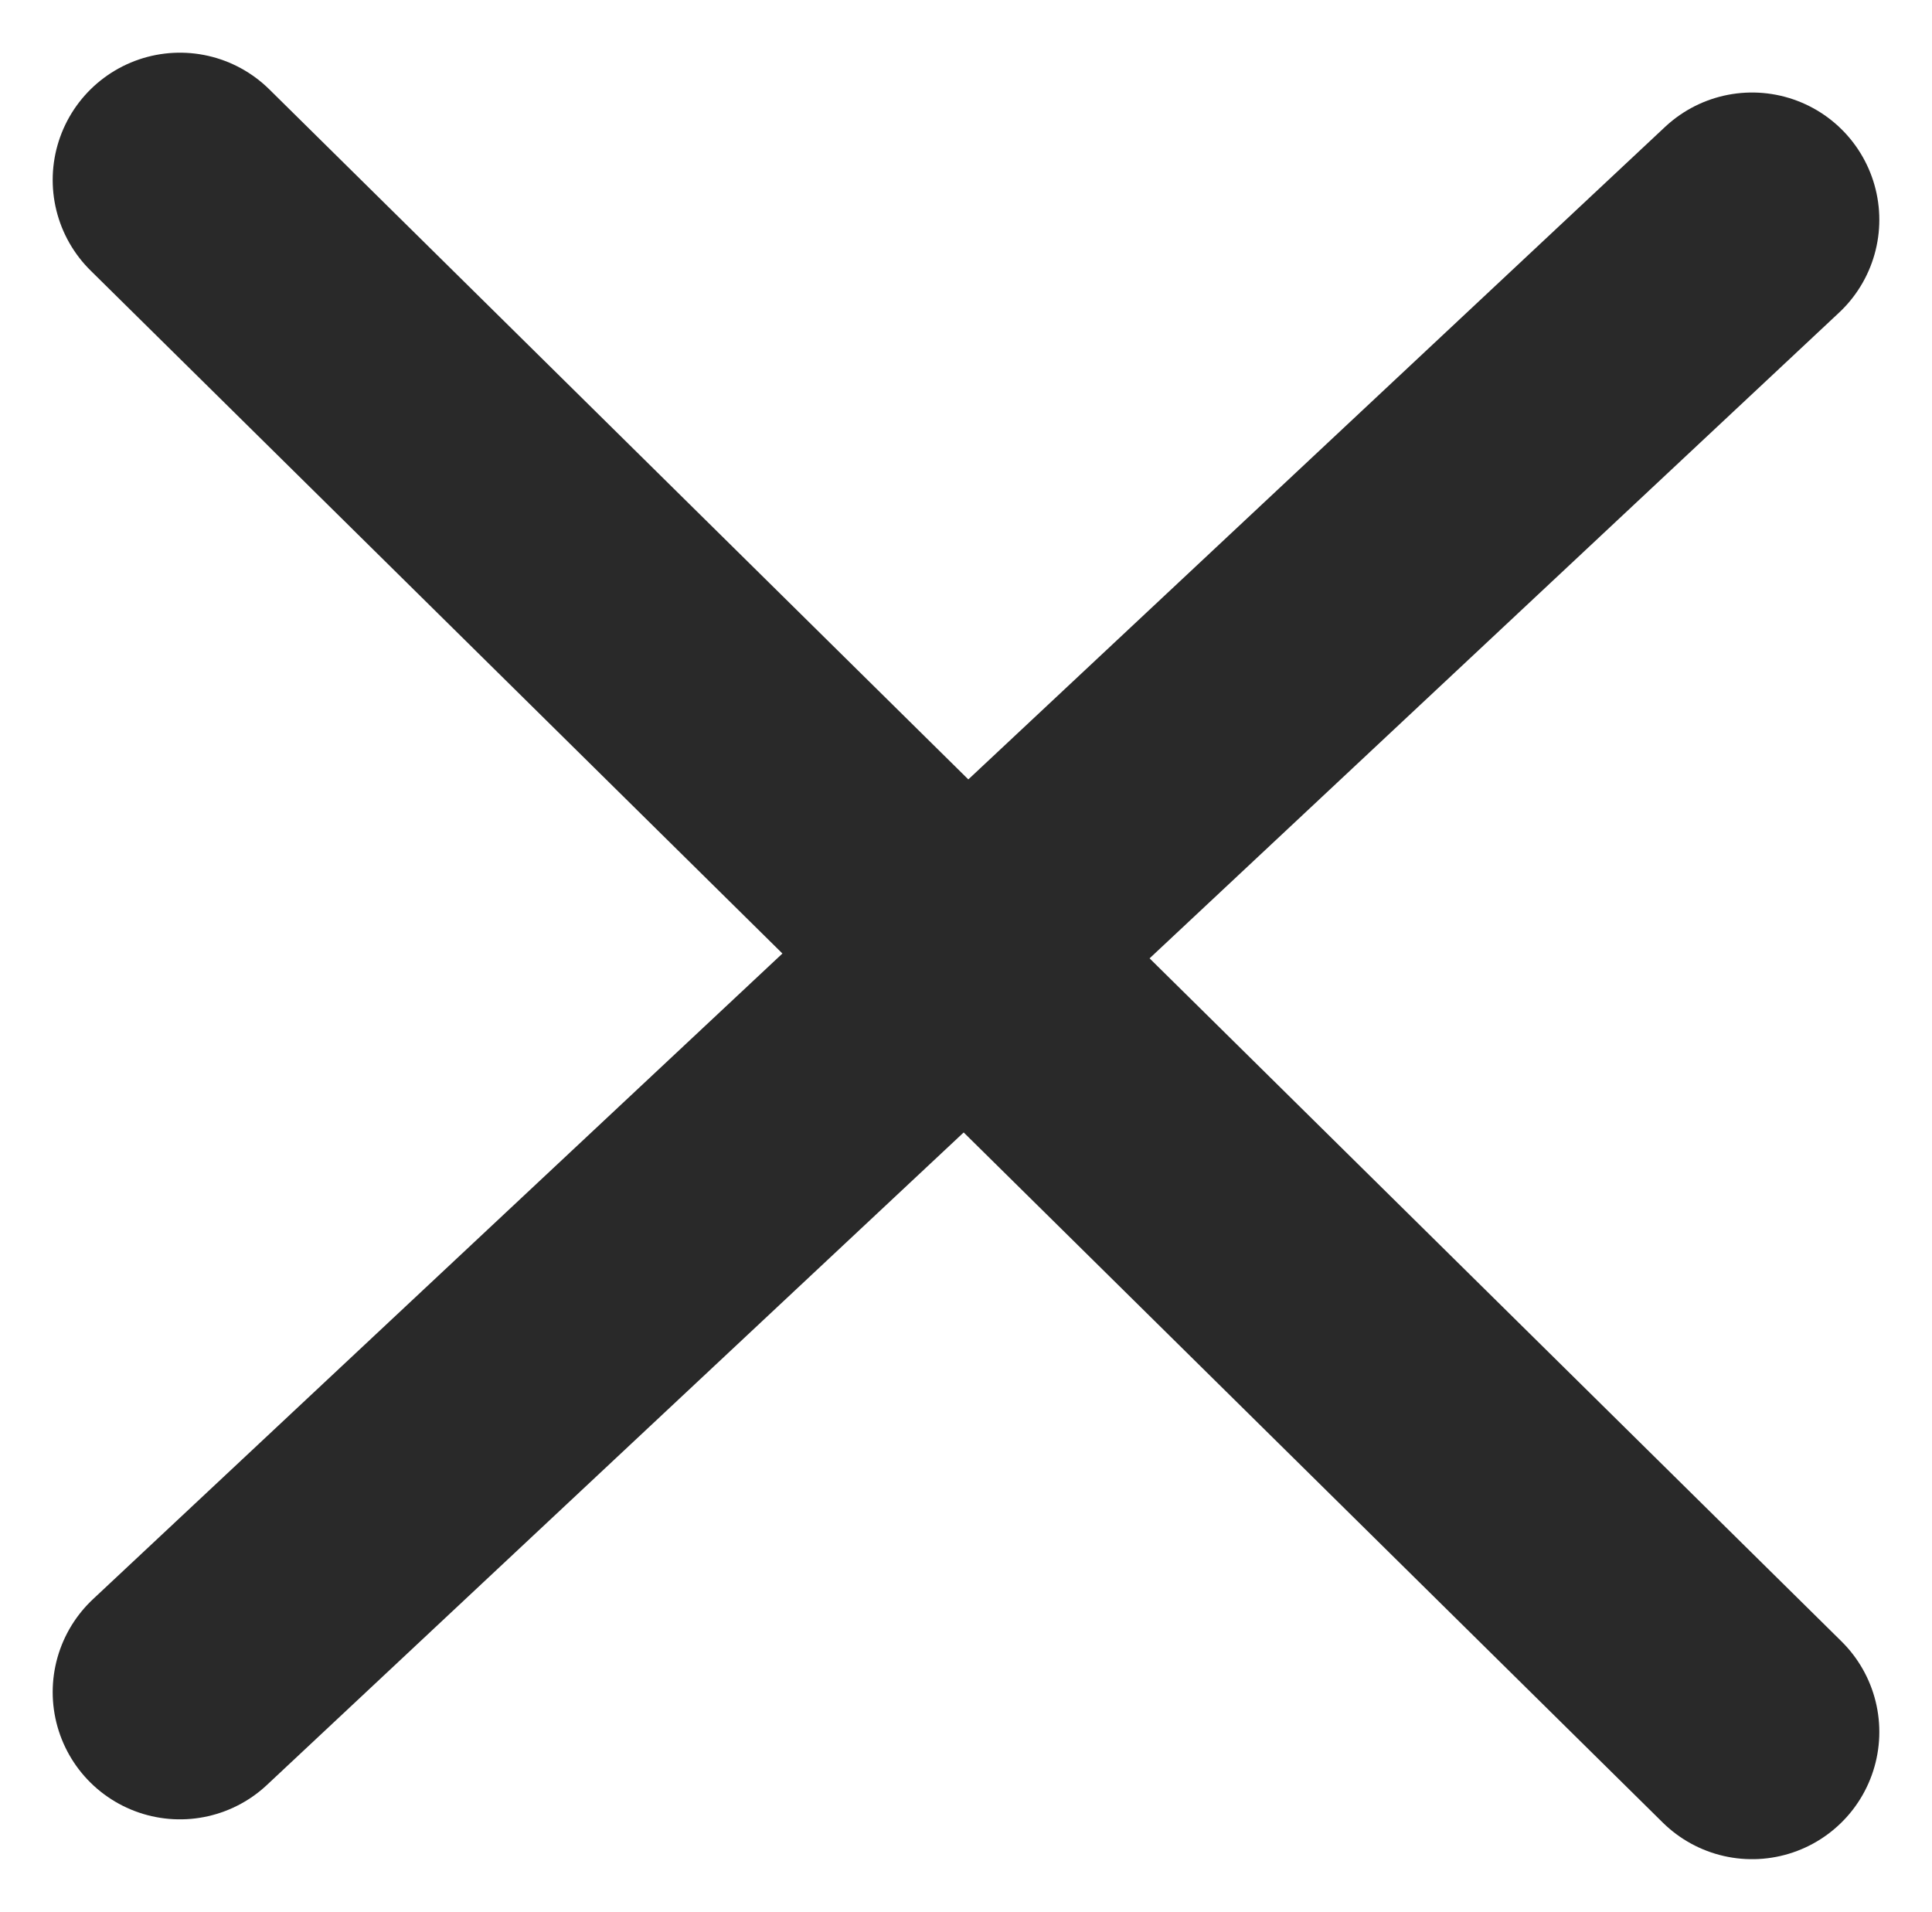
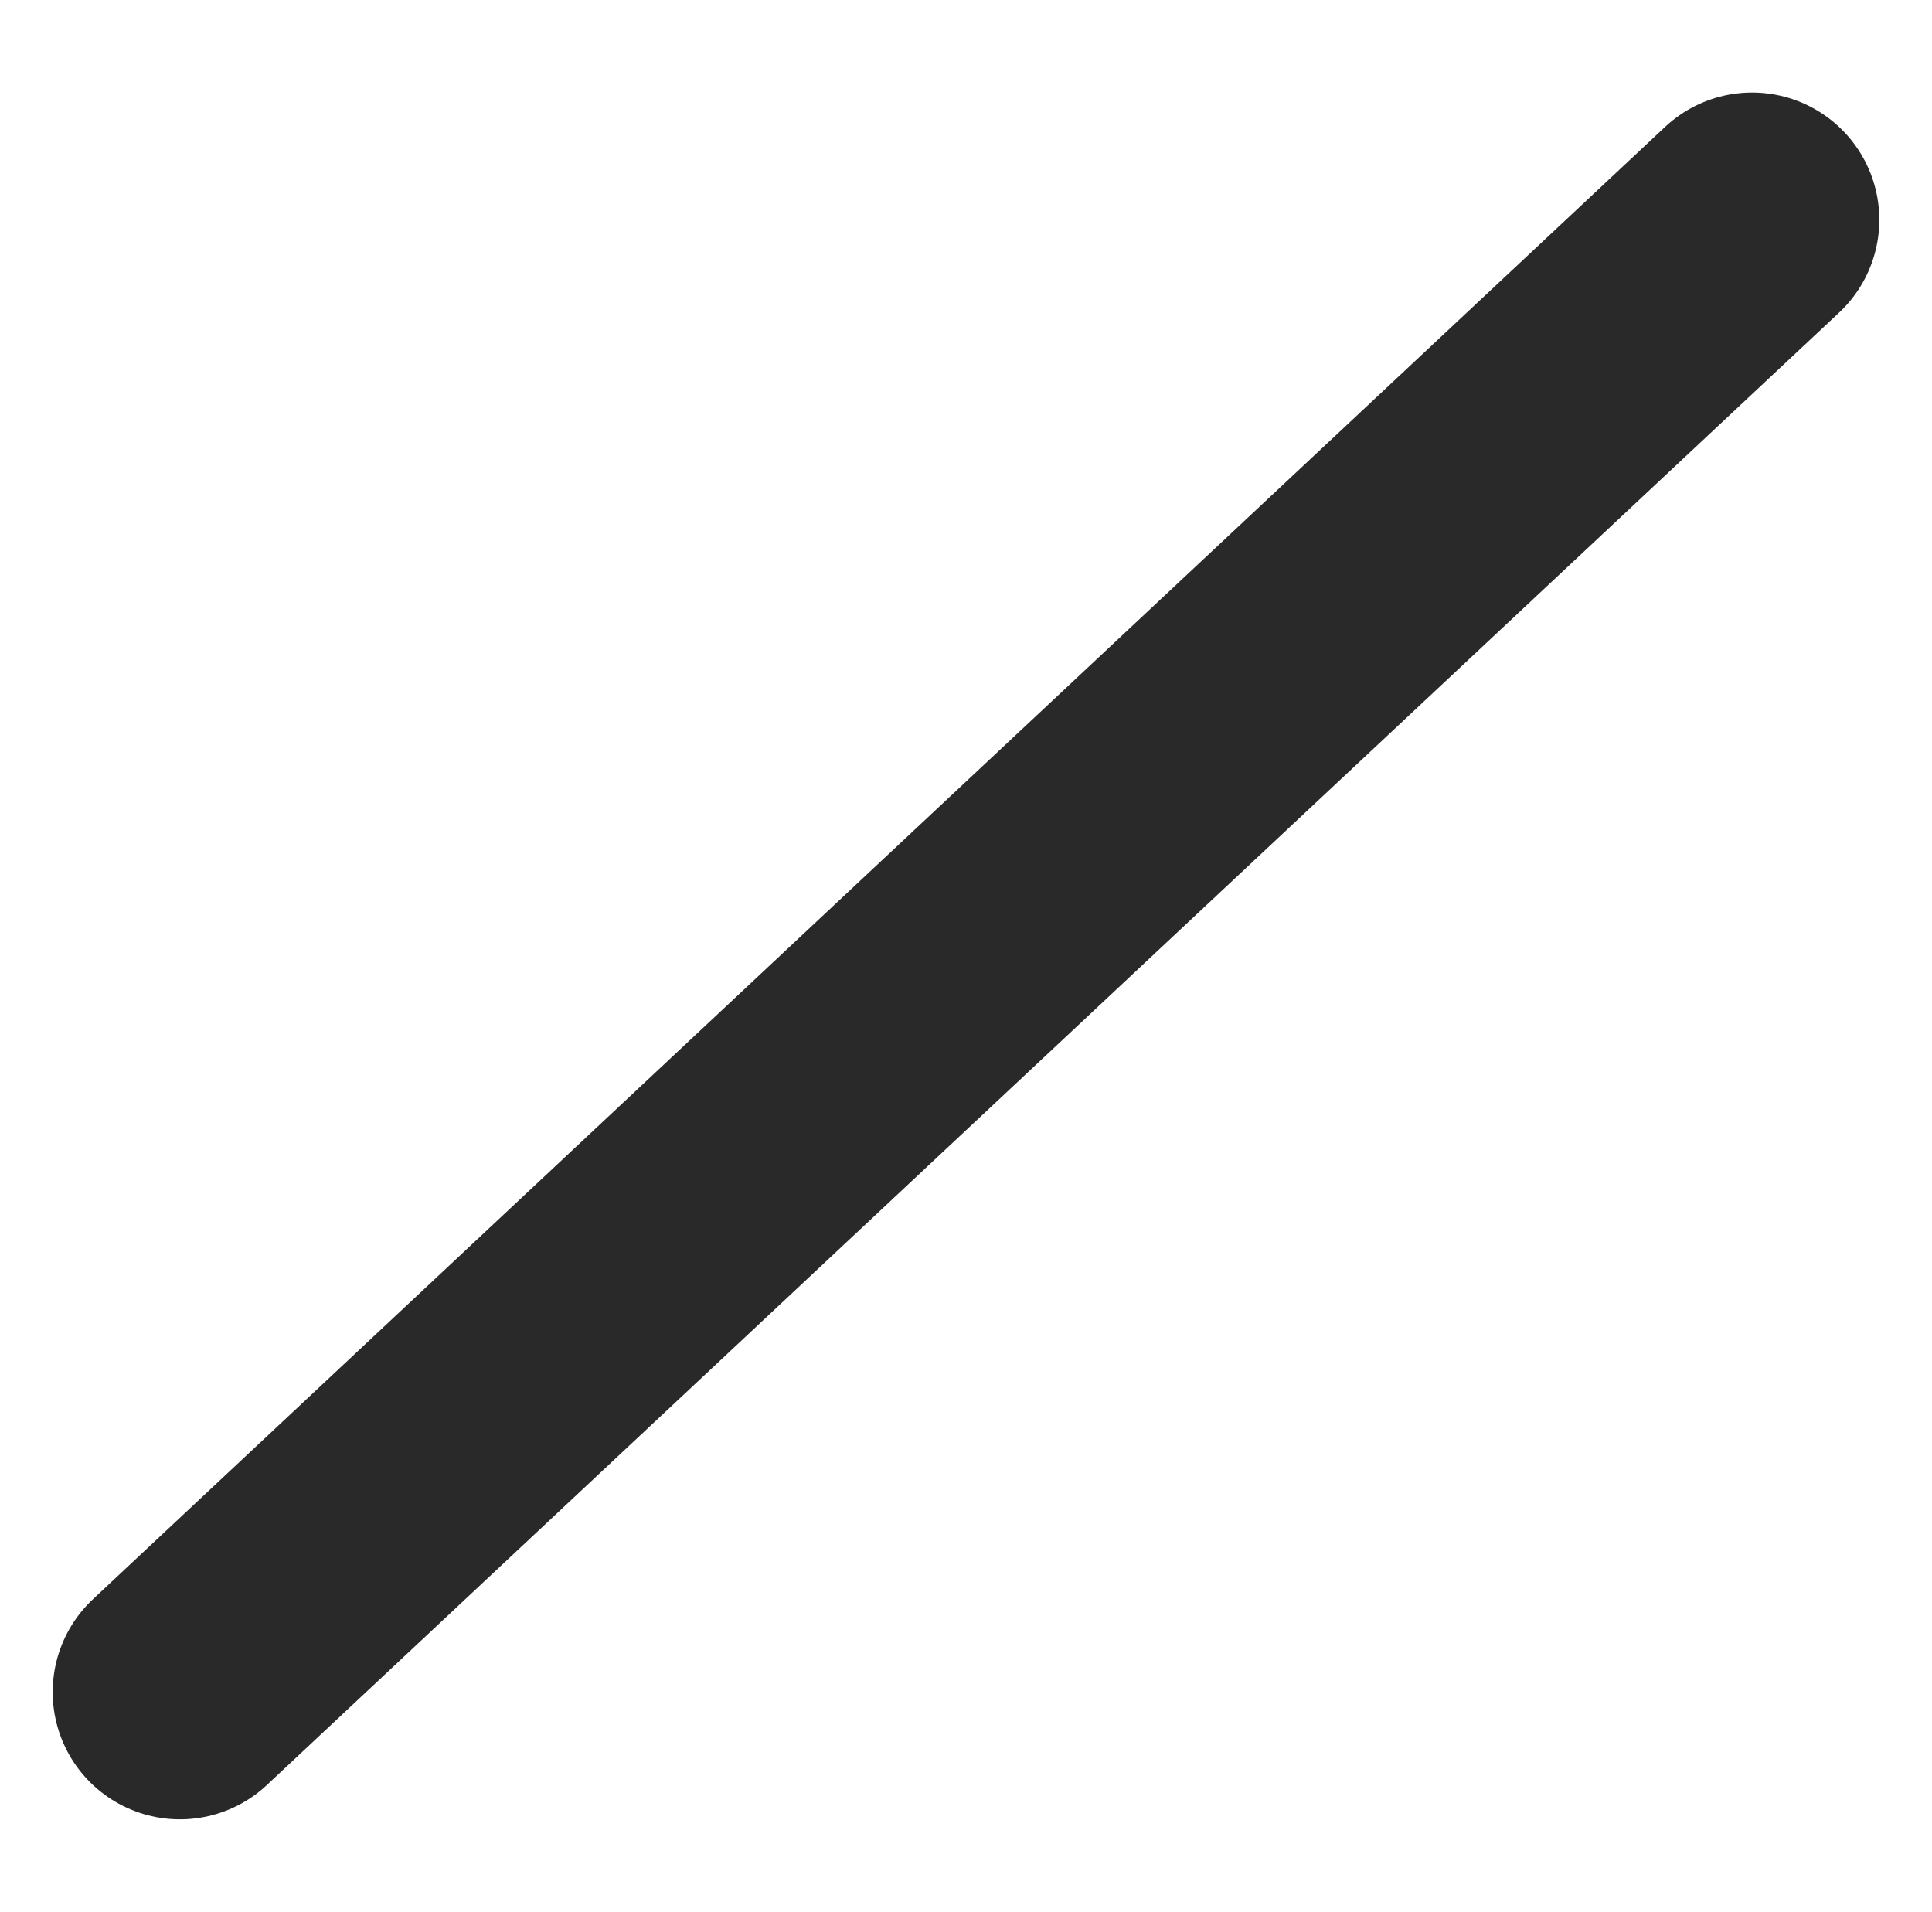
<svg xmlns="http://www.w3.org/2000/svg" width="15.183" height="15.024">
  <g id="Raggruppa_1909" data-name="Raggruppa 1909" transform="translate(1.414 1.414)" opacity=".839">
    <g id="Raggruppa_1368" data-name="Raggruppa 1368" fill="none" stroke="#000" stroke-linecap="round" stroke-width="2">
-       <path id="Linea_6" data-name="Linea 6" d="M0 0l12.355 12.196" />
      <path id="Linea_8" data-name="Linea 8" transform="translate(0 .313)" d="M0 11.57L12.355 0" />
    </g>
  </g>
</svg>